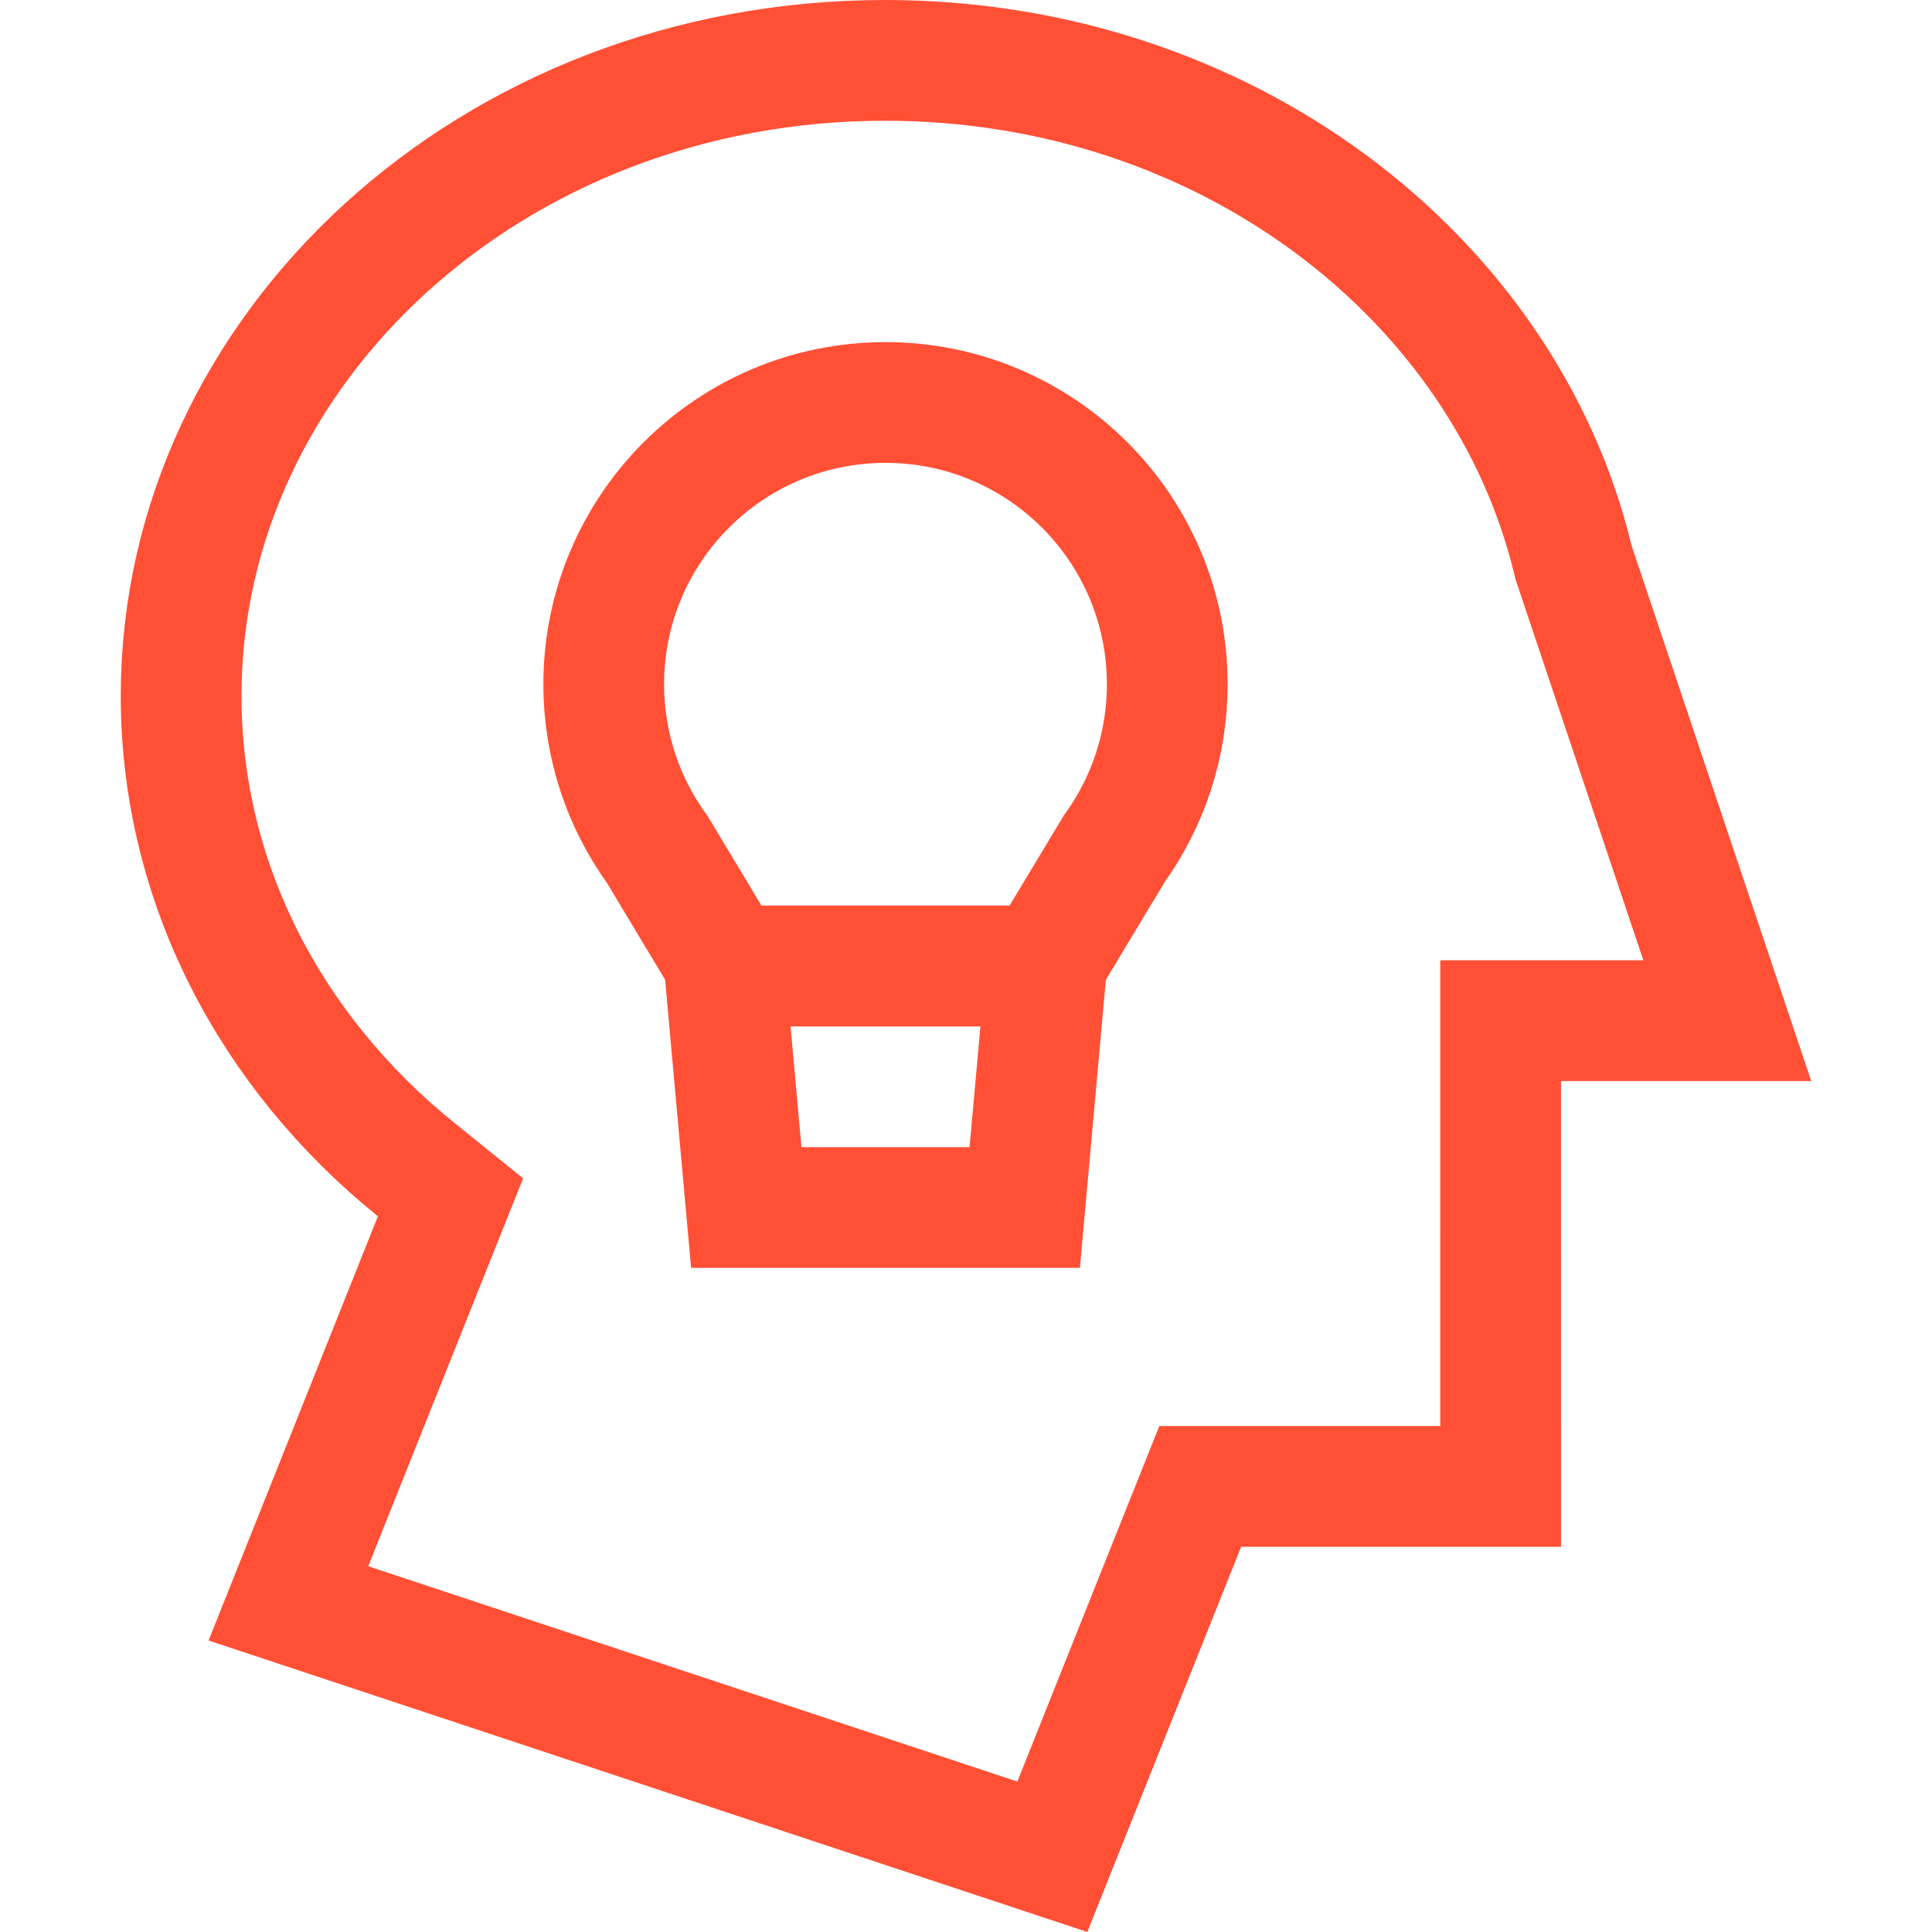
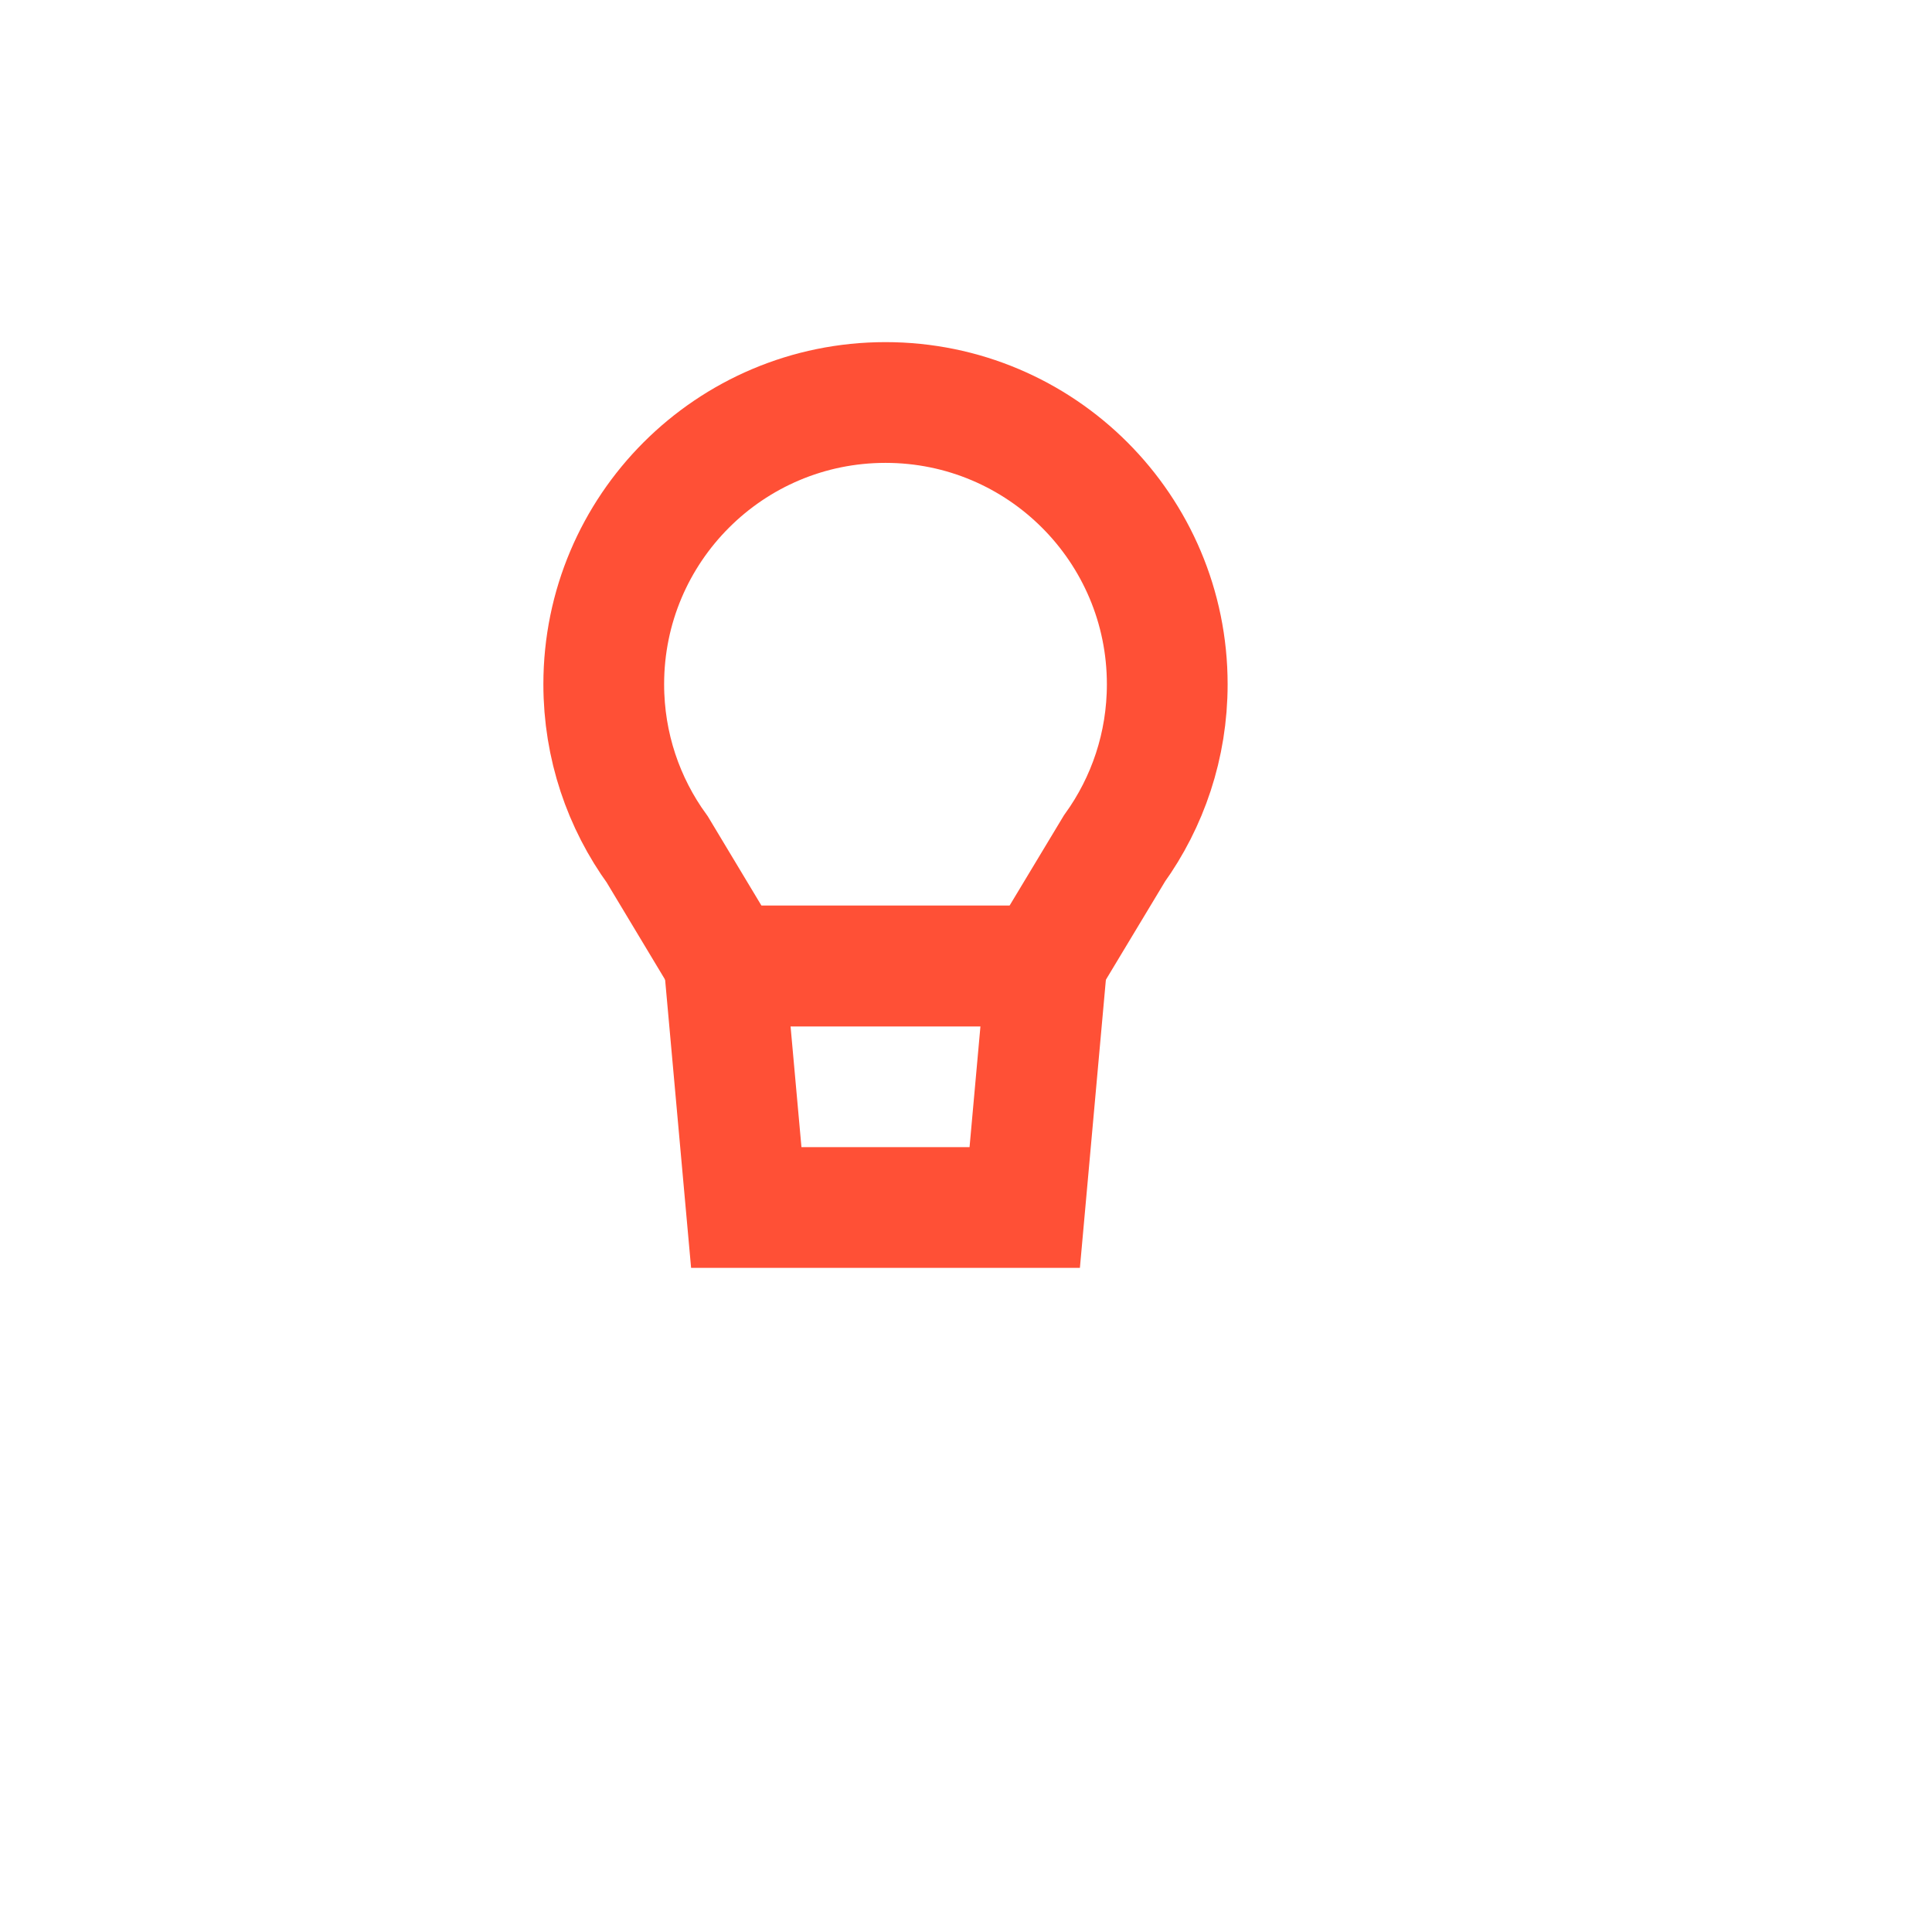
<svg xmlns="http://www.w3.org/2000/svg" width="48" height="48" viewBox="0 0 48 48" fill="none">
-   <path d="M39.08 13.915L39.095 13.978L39.116 14.04L42.914 25.358L38.783 25.358L37.282 25.358L37.282 26.858L37.283 36.929H30.835H29.819L29.442 37.873L26.145 46.131L7.165 39.835L10.782 30.775L11.193 29.747L10.332 29.052C6.727 26.139 4.5 21.931 4.5 17.286C4.5 8.697 12.195 1.5 21.99 1.5C30.457 1.5 37.389 6.902 39.08 13.915Z" stroke="#FF5036" stroke-width="3" />
-   <path fill-rule="evenodd" clip-rule="evenodd" d="M22 10C25.866 10 29 13.134 29 17C29 18.523 28.513 19.933 27.687 21.082L25.93 24L22.017 24L22 24C21.994 24 21.989 24 21.983 24L18.07 24L16.332 21.108C15.494 19.954 15 18.535 15 17C15 13.134 18.134 10 22 10Z" stroke="#FF5036" stroke-width="3" />
+   <path fill-rule="evenodd" clip-rule="evenodd" d="M22 10C25.866 10 29 13.134 29 17C29 18.523 28.513 19.933 27.687 21.082L25.93 24L22.017 24L22 24C21.994 24 21.989 24 21.983 24L18.07 24L16.332 21.108C15.494 19.954 15 18.535 15 17C15 13.134 18.134 10 22 10" stroke="#FF5036" stroke-width="3" />
  <path fill-rule="evenodd" clip-rule="evenodd" d="M18 24H26L25.459 30H18.541L18 24Z" stroke="#FF5036" stroke-width="3" />
</svg>